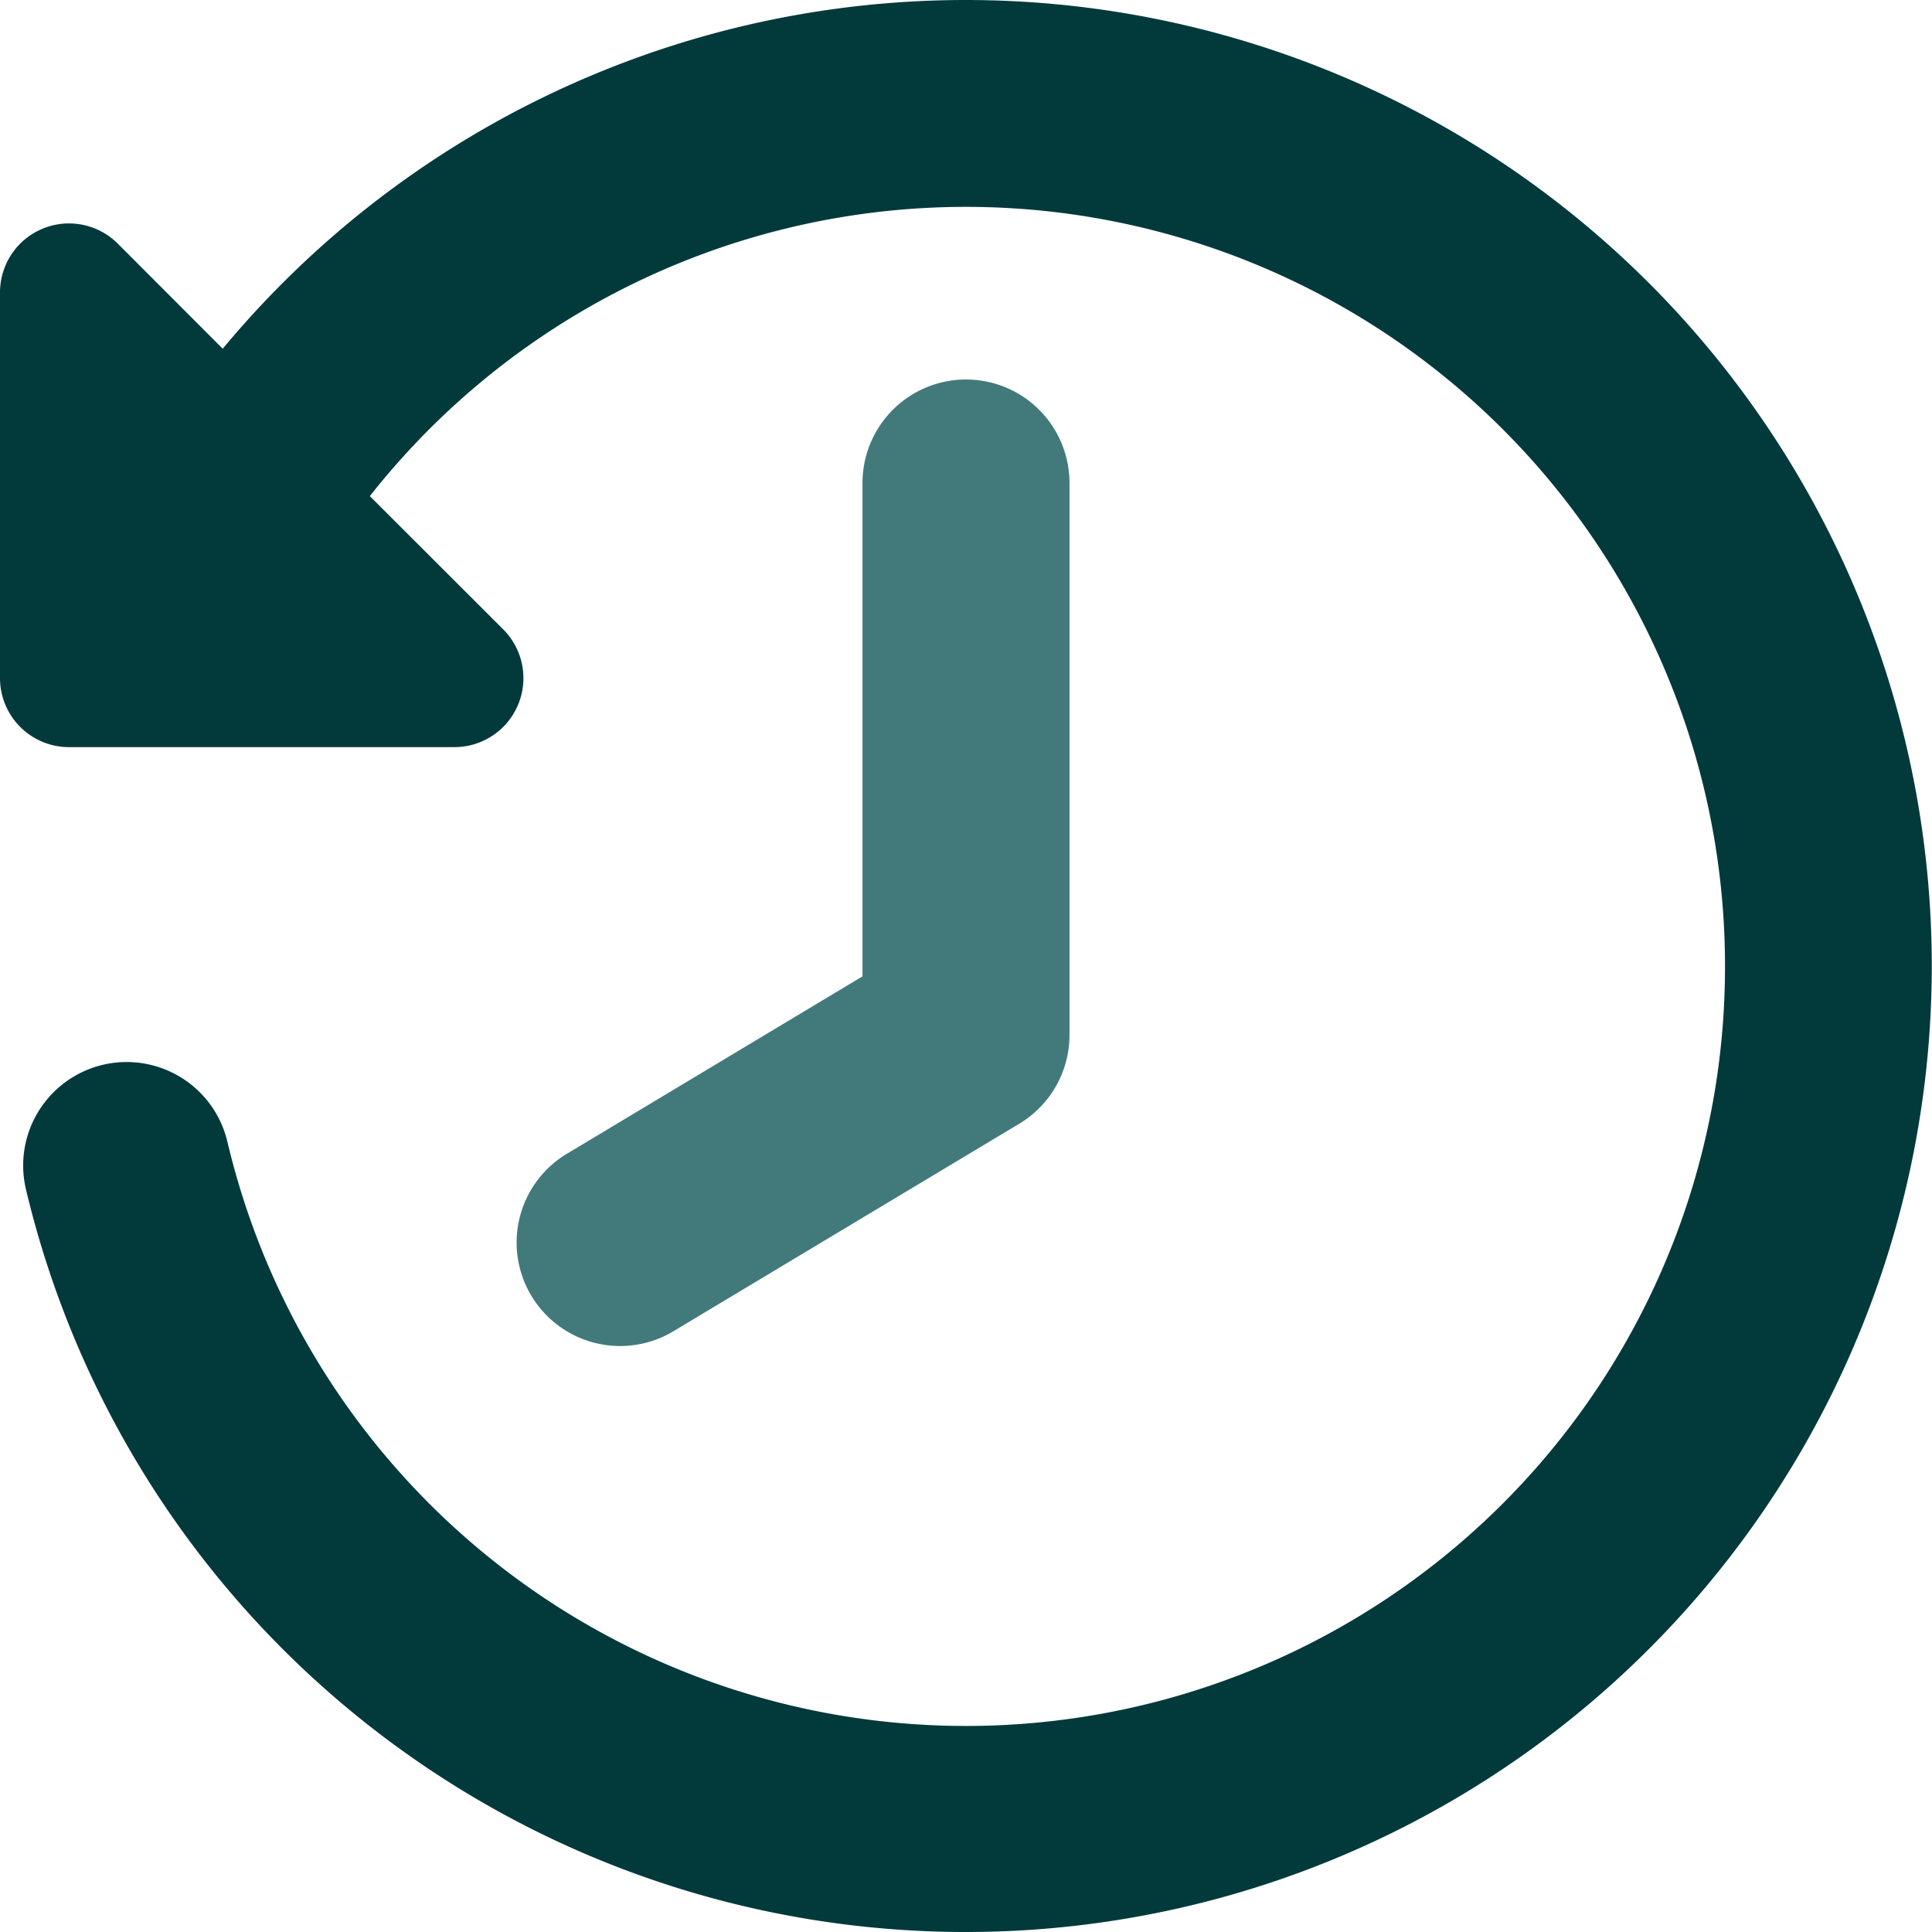
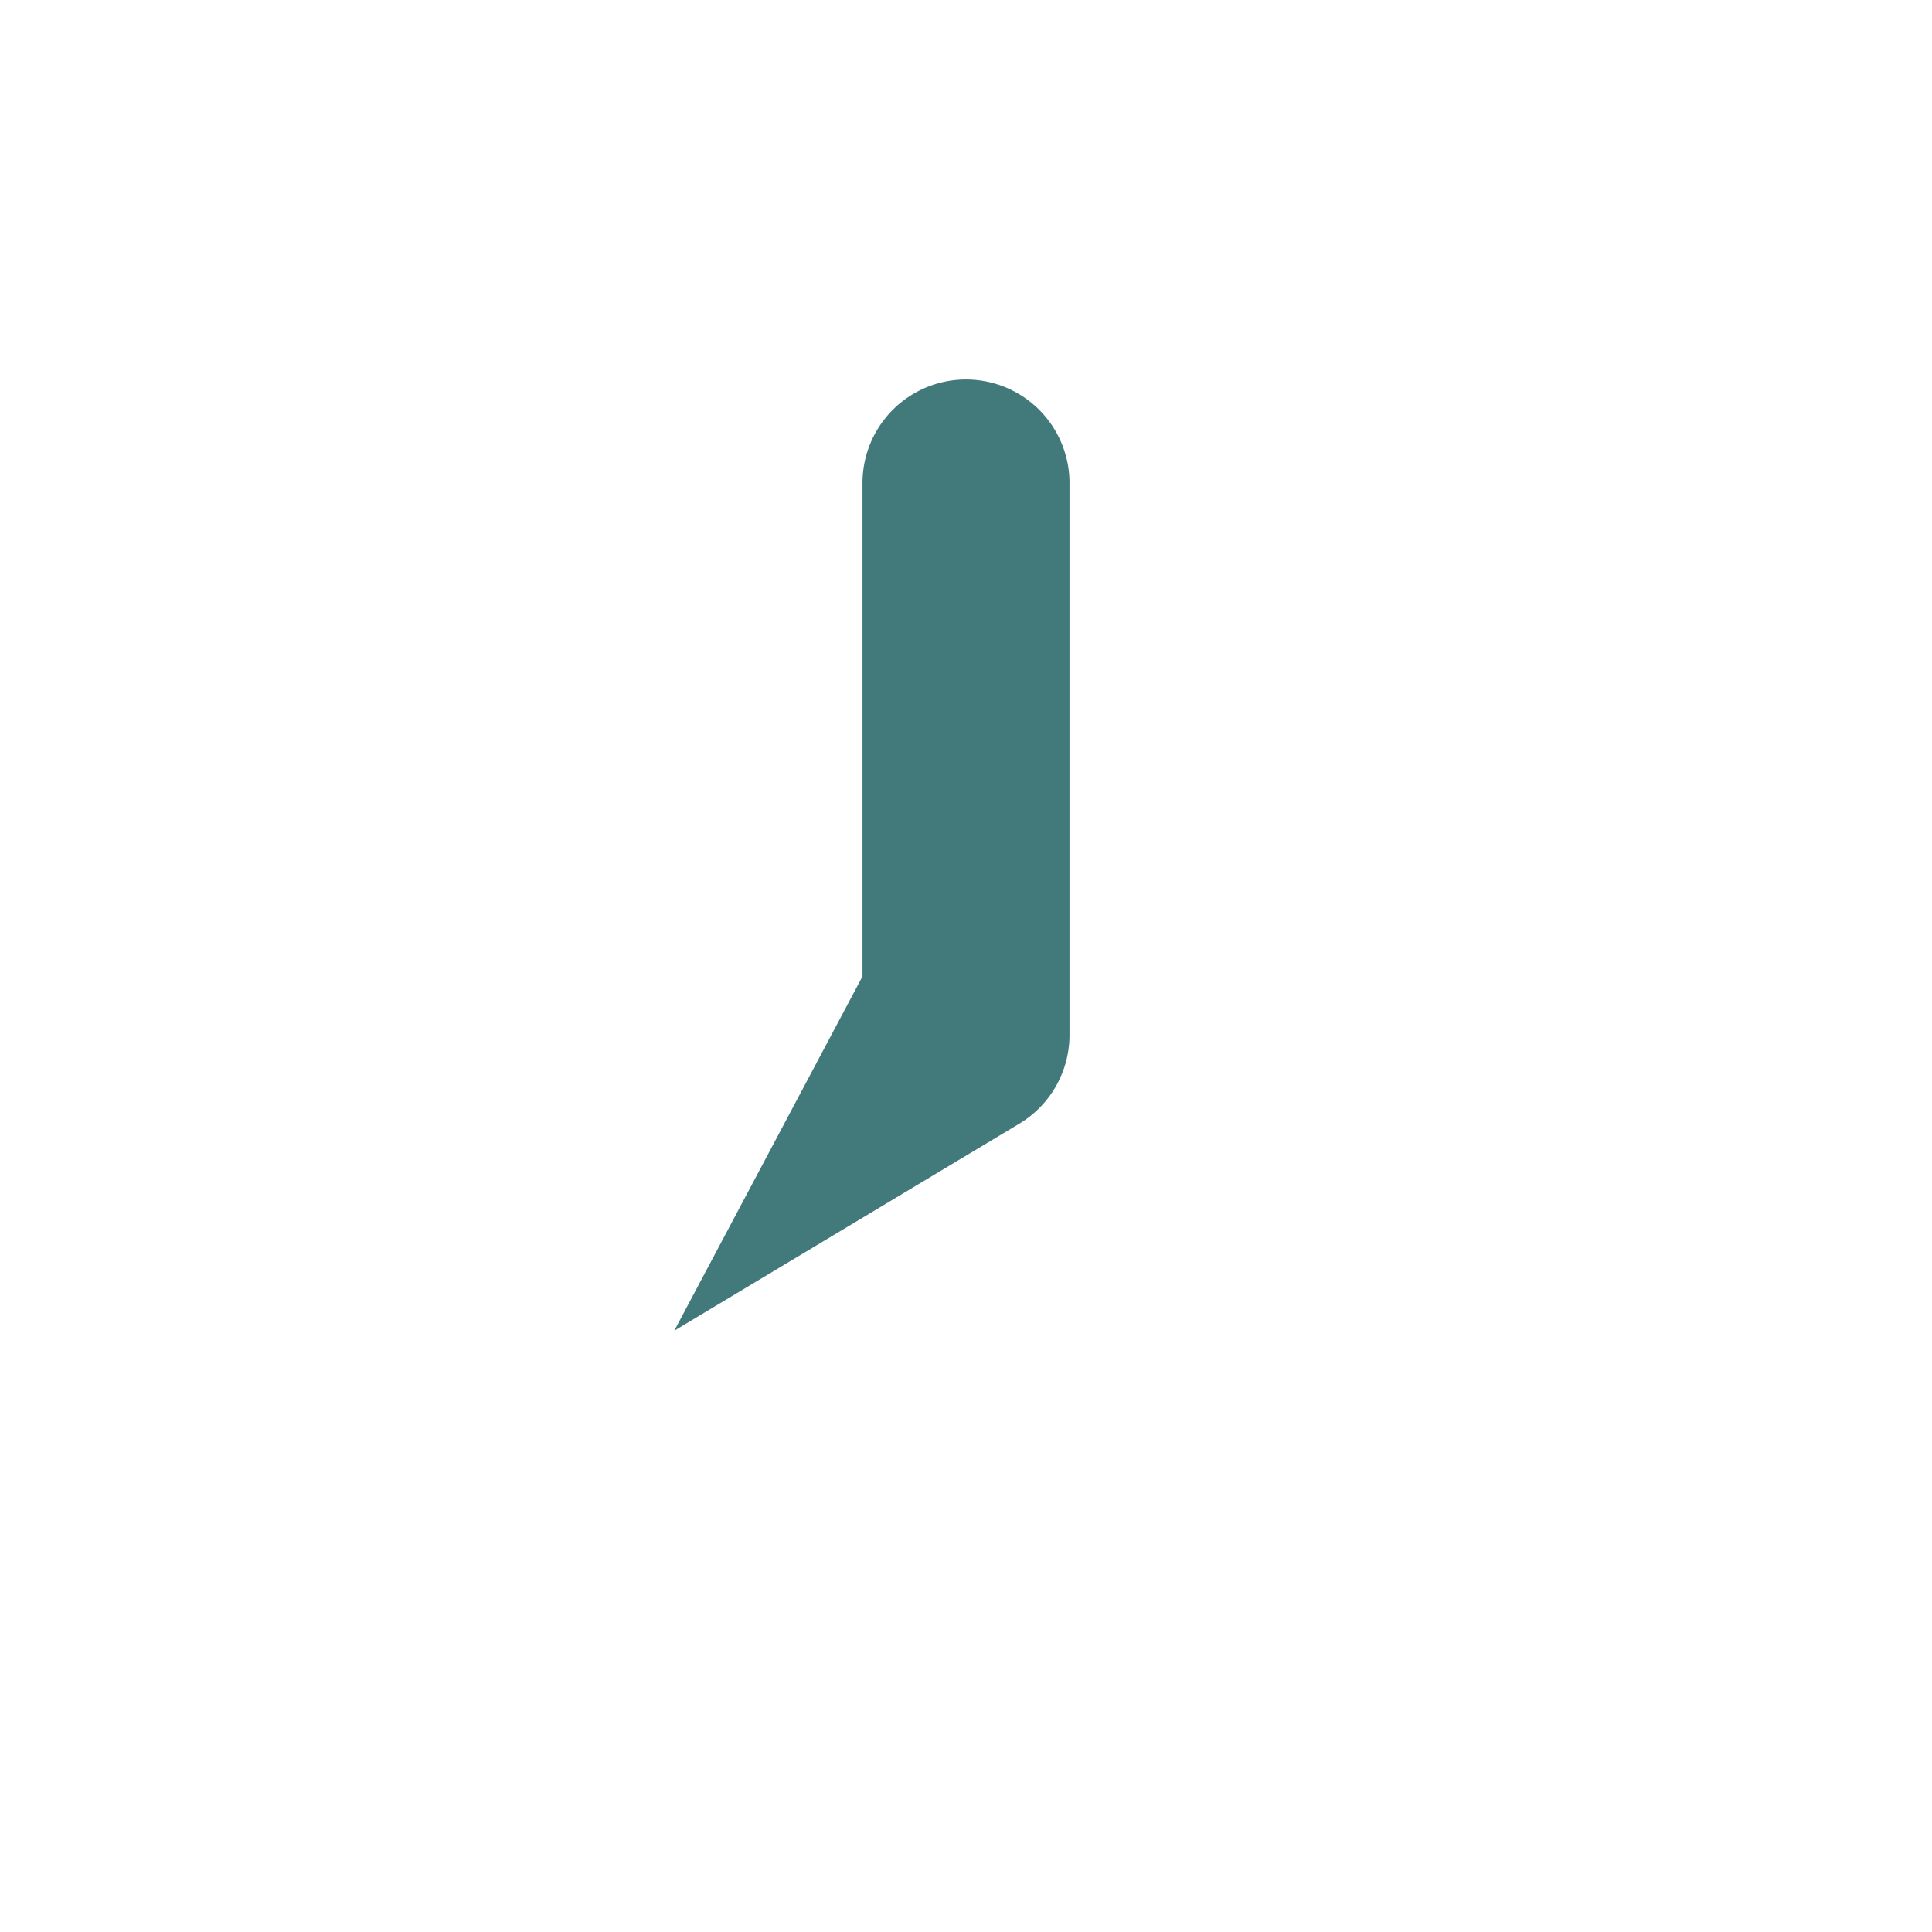
<svg xmlns="http://www.w3.org/2000/svg" fill="none" viewBox="0 0 14 14">
  <g id="rewind-clock--back-return-clock-timer-countdown">
-     <path id="Vector 1561 (Stroke)" fill="#427a7c" fill-rule="evenodd" d="M7 2.75a.75.75 0 0 1 .75.75v4a.75.75 0 0 1-.364.643l-2.5 1.5a.75.75 0 1 1-.772-1.286L6.25 7.075V3.5A.75.75 0 0 1 7 2.75Z" clip-rule="evenodd" />
-     <path id="Union" fill="#023a3c" fill-rule="evenodd" d="M12.5 7a5.5 5.5 0 0 0-9.82-3.405l.966.965a.5.5 0 0 1-.353.854H.5a.5.5 0 0 1-.5-.5V2.12a.5.5 0 0 1 .854-.354l.76.761A7 7 0 1 1 .187 8.614a.75.75 0 0 1 1.46-.344A5.5 5.5 0 0 0 12.5 7Z" clip-rule="evenodd" />
+     <path id="Vector 1561 (Stroke)" fill="#427a7c" fill-rule="evenodd" d="M7 2.75a.75.75 0 0 1 .75.75v4a.75.75 0 0 1-.364.643l-2.5 1.5L6.25 7.075V3.5A.75.75 0 0 1 7 2.75Z" clip-rule="evenodd" />
  </g>
</svg>